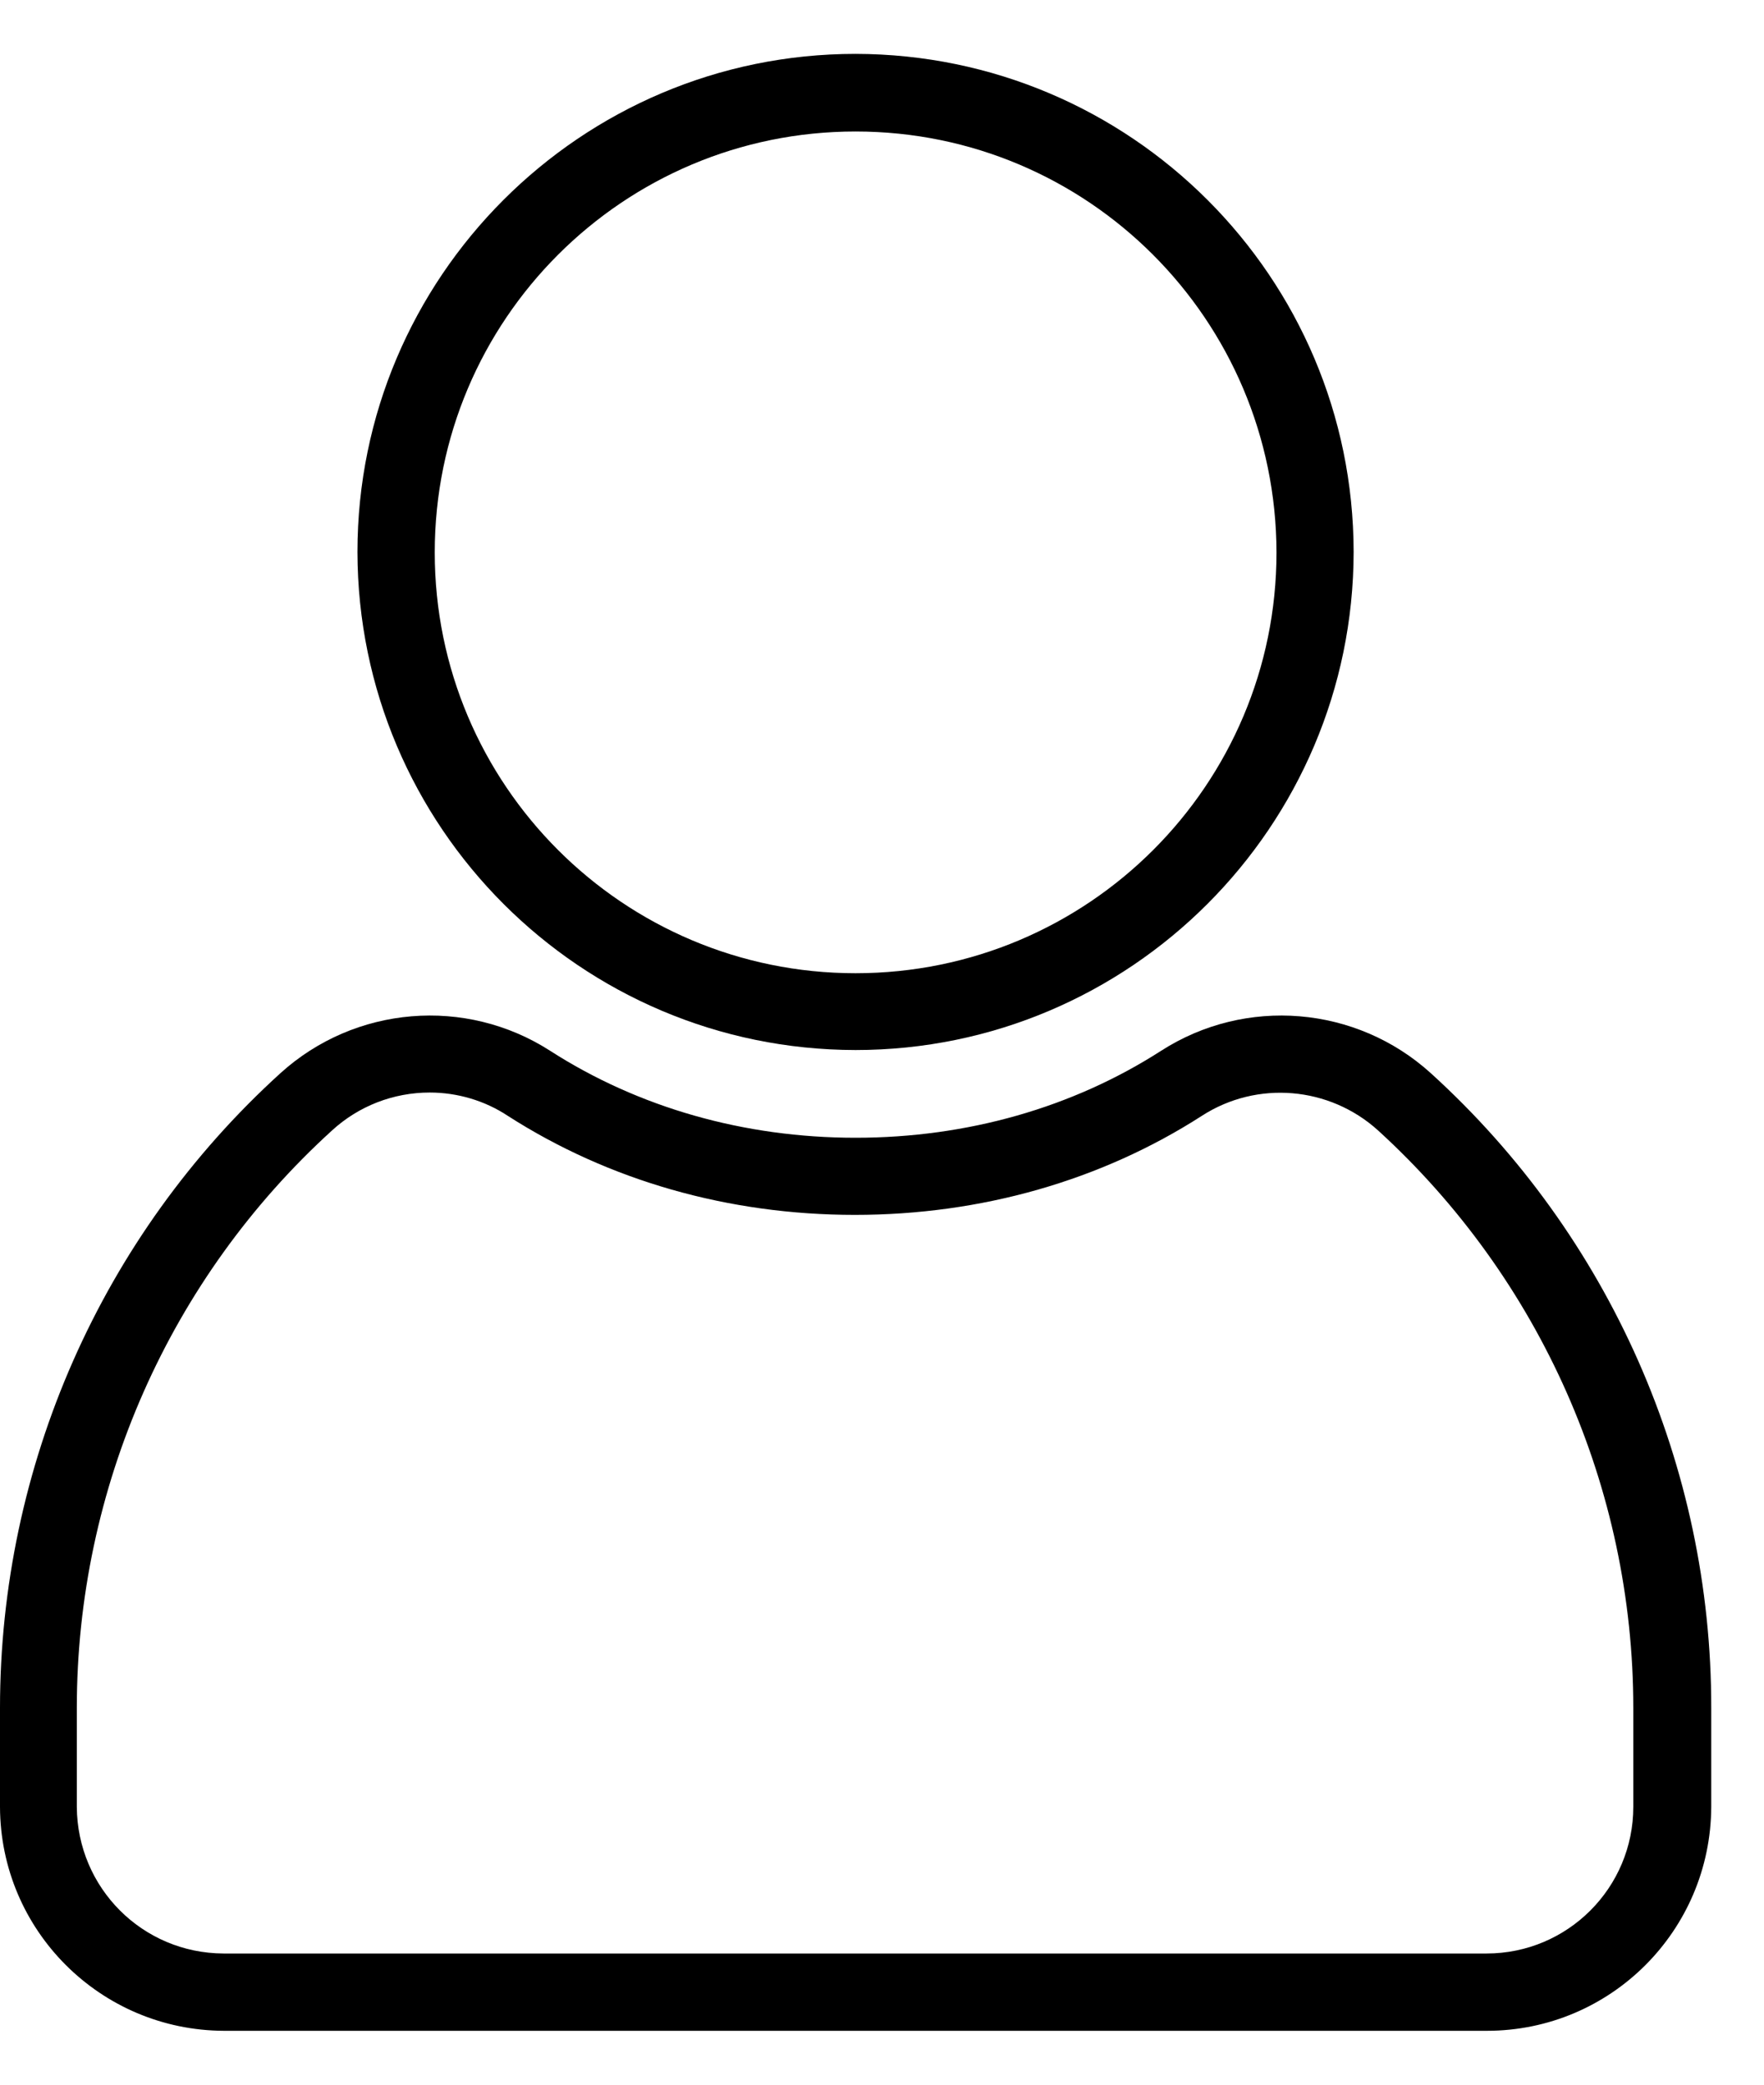
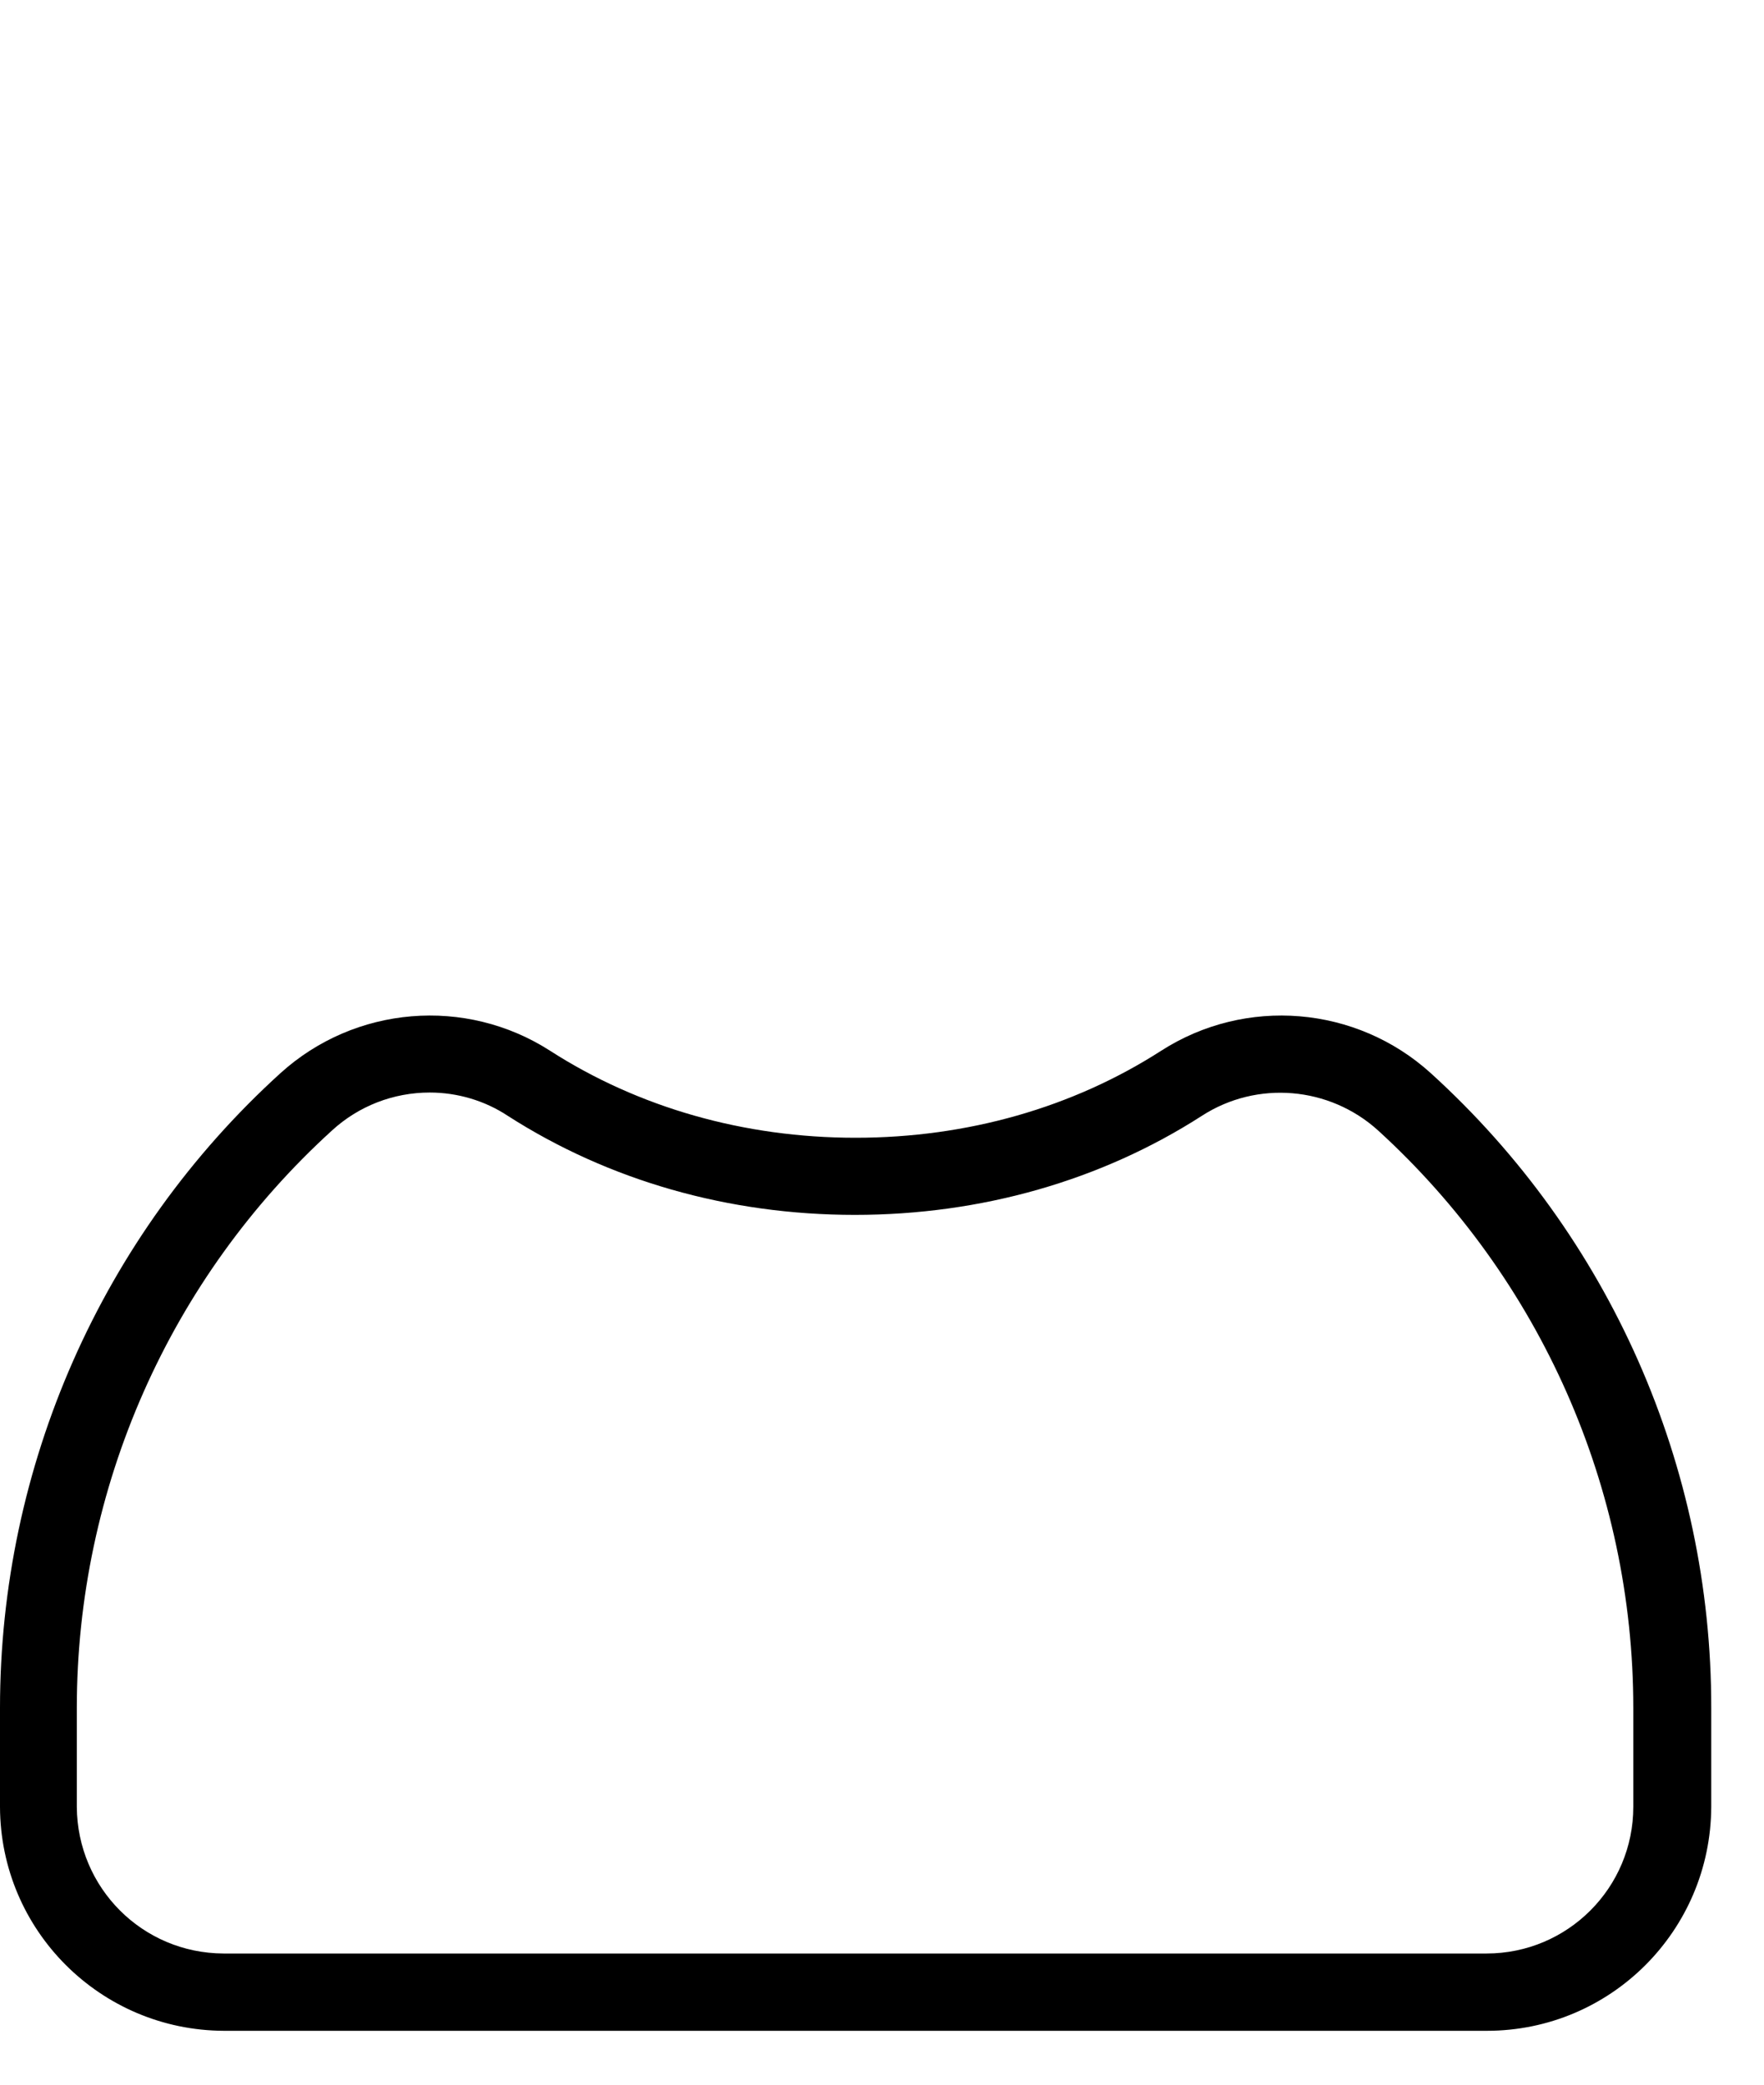
<svg xmlns="http://www.w3.org/2000/svg" width="11" height="13" viewBox="0 0 11 13" fill="none">
  <path d="M9.272 12.664H1.396C0.626 12.661 0.002 12.038 0 11.267V10.651C0 9.144 0.633 7.706 1.748 6.693C2.213 6.271 2.904 6.214 3.431 6.553C3.982 6.907 4.64 7.095 5.335 7.095C6.031 7.095 6.689 6.907 7.24 6.553C7.767 6.214 8.458 6.271 8.923 6.693C10.038 7.706 10.673 9.144 10.671 10.651V11.267C10.668 12.04 10.043 12.664 9.272 12.664ZM2.68 6.813C2.453 6.813 2.237 6.897 2.071 7.049C1.057 7.971 0.479 9.281 0.479 10.651V11.267C0.482 11.773 0.888 12.18 1.394 12.182H9.27C9.775 12.182 10.185 11.773 10.185 11.267V10.651C10.185 9.281 9.607 7.974 8.593 7.049C8.29 6.775 7.839 6.736 7.495 6.958C6.867 7.362 6.118 7.576 5.331 7.576C4.543 7.576 3.795 7.362 3.166 6.958C3.024 6.864 2.853 6.813 2.68 6.813Z" fill="black" />
-   <path d="M5.335 6.548C3.621 6.546 2.232 5.157 2.229 3.442C2.229 1.73 3.621 0.336 5.335 0.336C7.05 0.339 8.439 1.728 8.441 3.442C8.439 5.154 7.047 6.548 5.335 6.548ZM5.335 0.82C3.886 0.82 2.711 1.995 2.711 3.445C2.711 4.894 3.886 6.069 5.335 6.069C6.785 6.069 7.96 4.894 7.96 3.445C7.957 1.995 6.785 0.82 5.335 0.82Z" fill="black" />
</svg>